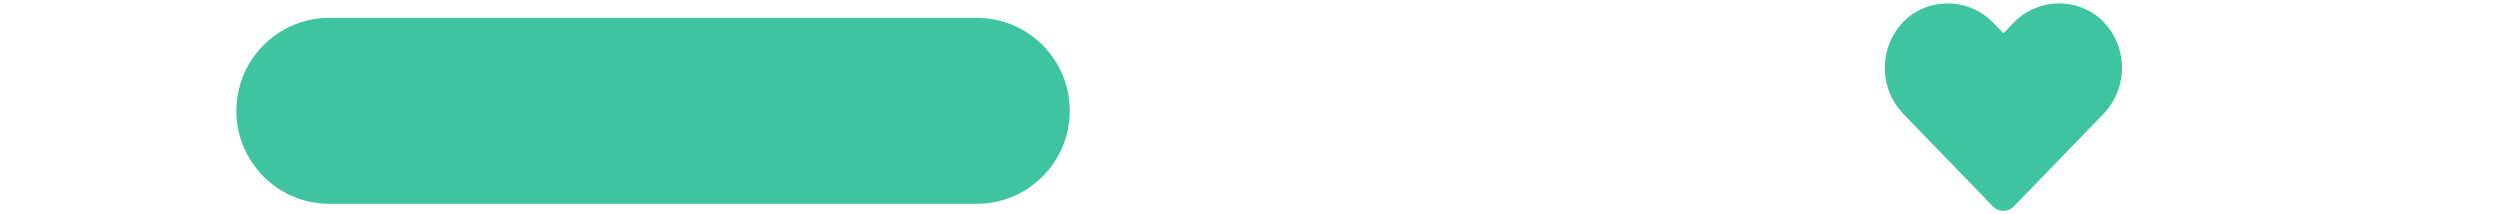
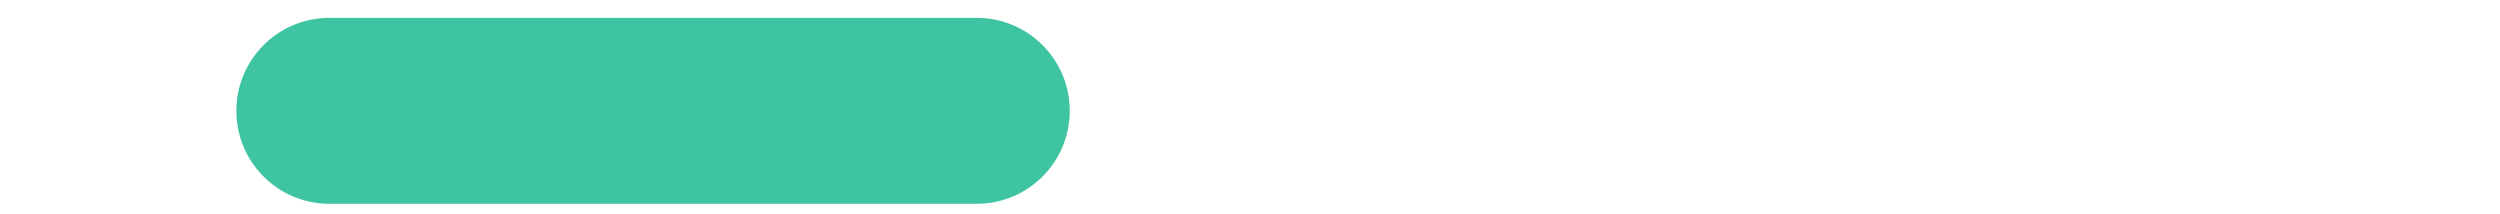
<svg xmlns="http://www.w3.org/2000/svg" id="Layer_1" viewBox="0 0 280 24">
  <defs>
    <style>.cls-1{fill:#3ec4a0;stroke-width:0px;}</style>
  </defs>
-   <path id="Icon_awesome-heart" class="cls-1" d="M235.085,1.965c-2.908-2.354-7.144-2.045-9.68.706l-1.022,1.057-1.022-1.058c-2.536-2.751-6.772-3.06-9.68-.706-3.113,2.689-3.457,7.393-.767,10.507.082.095.166.188.253.278l10.036,10.366c.621.649,1.65.672,2.299.051.017-.017.034-.034.051-.051l10.041-10.365c2.845-2.968,2.745-7.68-.222-10.525-.093-.089-.188-.176-.286-.26h-.001Z" />
  <path id="Path_573" class="cls-1" d="M109.4,22.825H36.885c-5.75,0-10.412-4.662-10.412-10.412s4.662-10.412,10.412-10.412h72.515c5.75,0,10.412,4.662,10.412,10.412s-4.662,10.412-10.412,10.412" />
</svg>